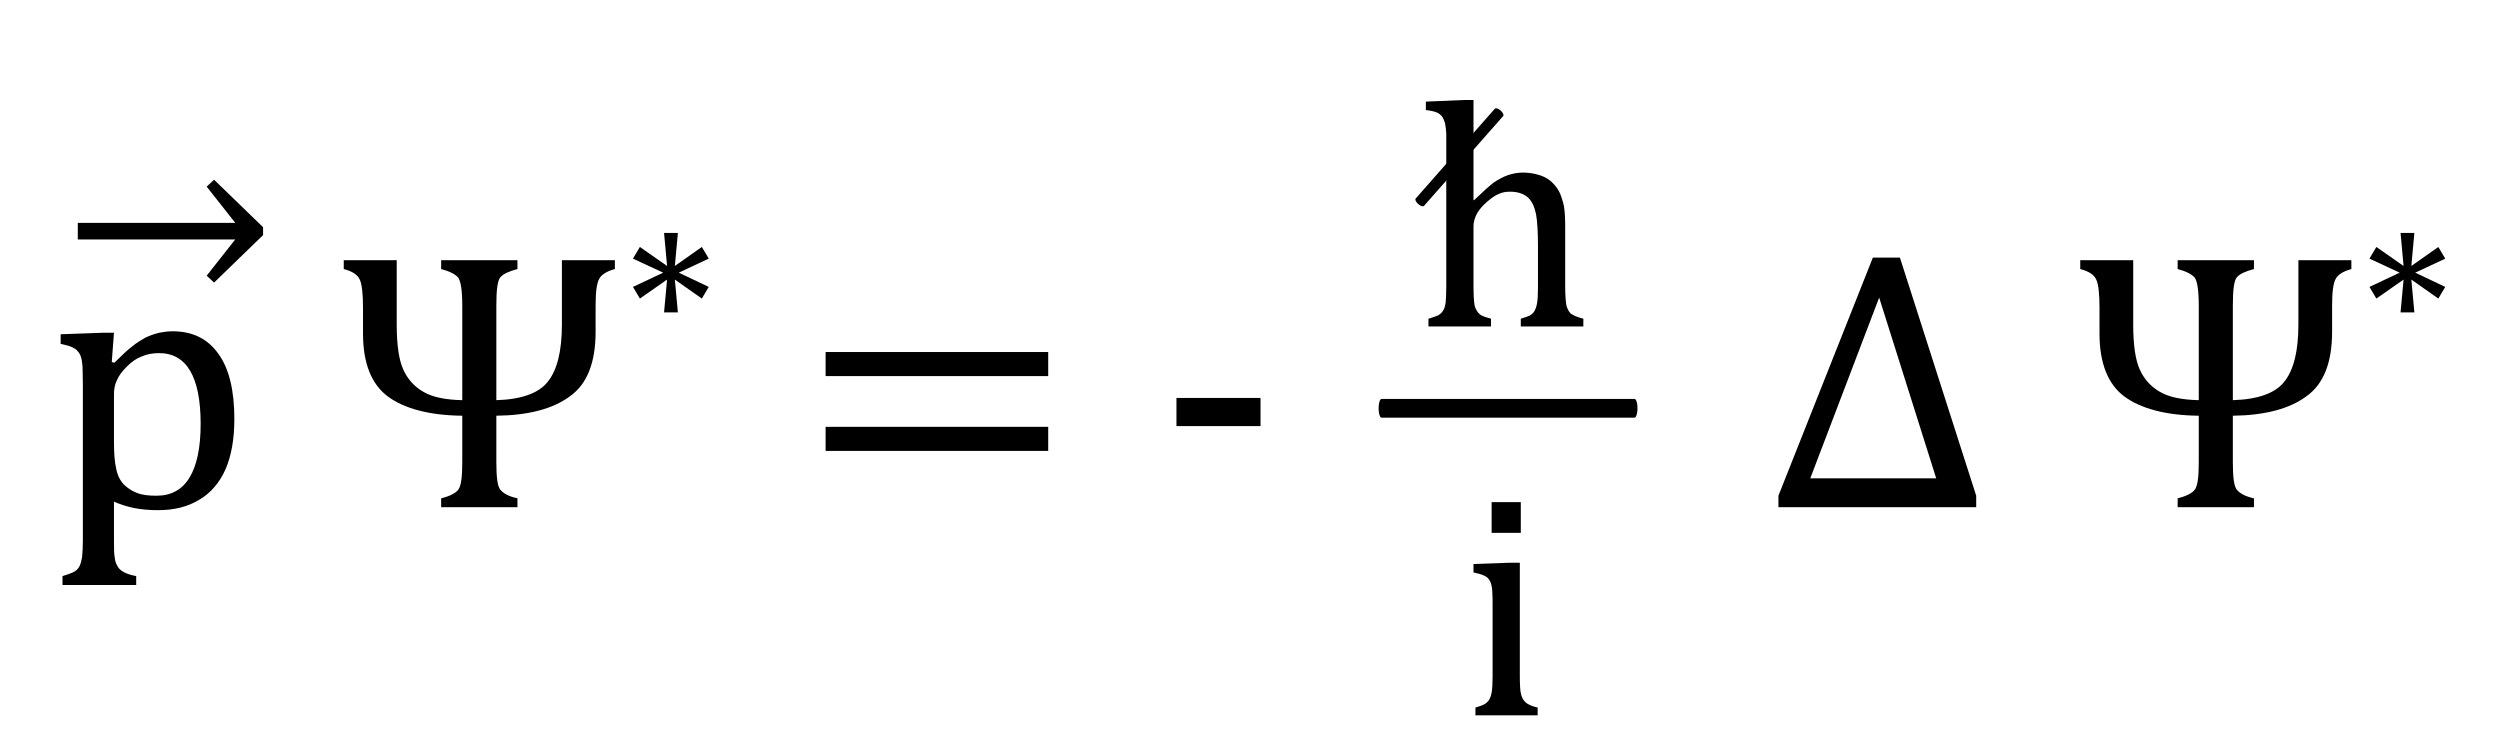
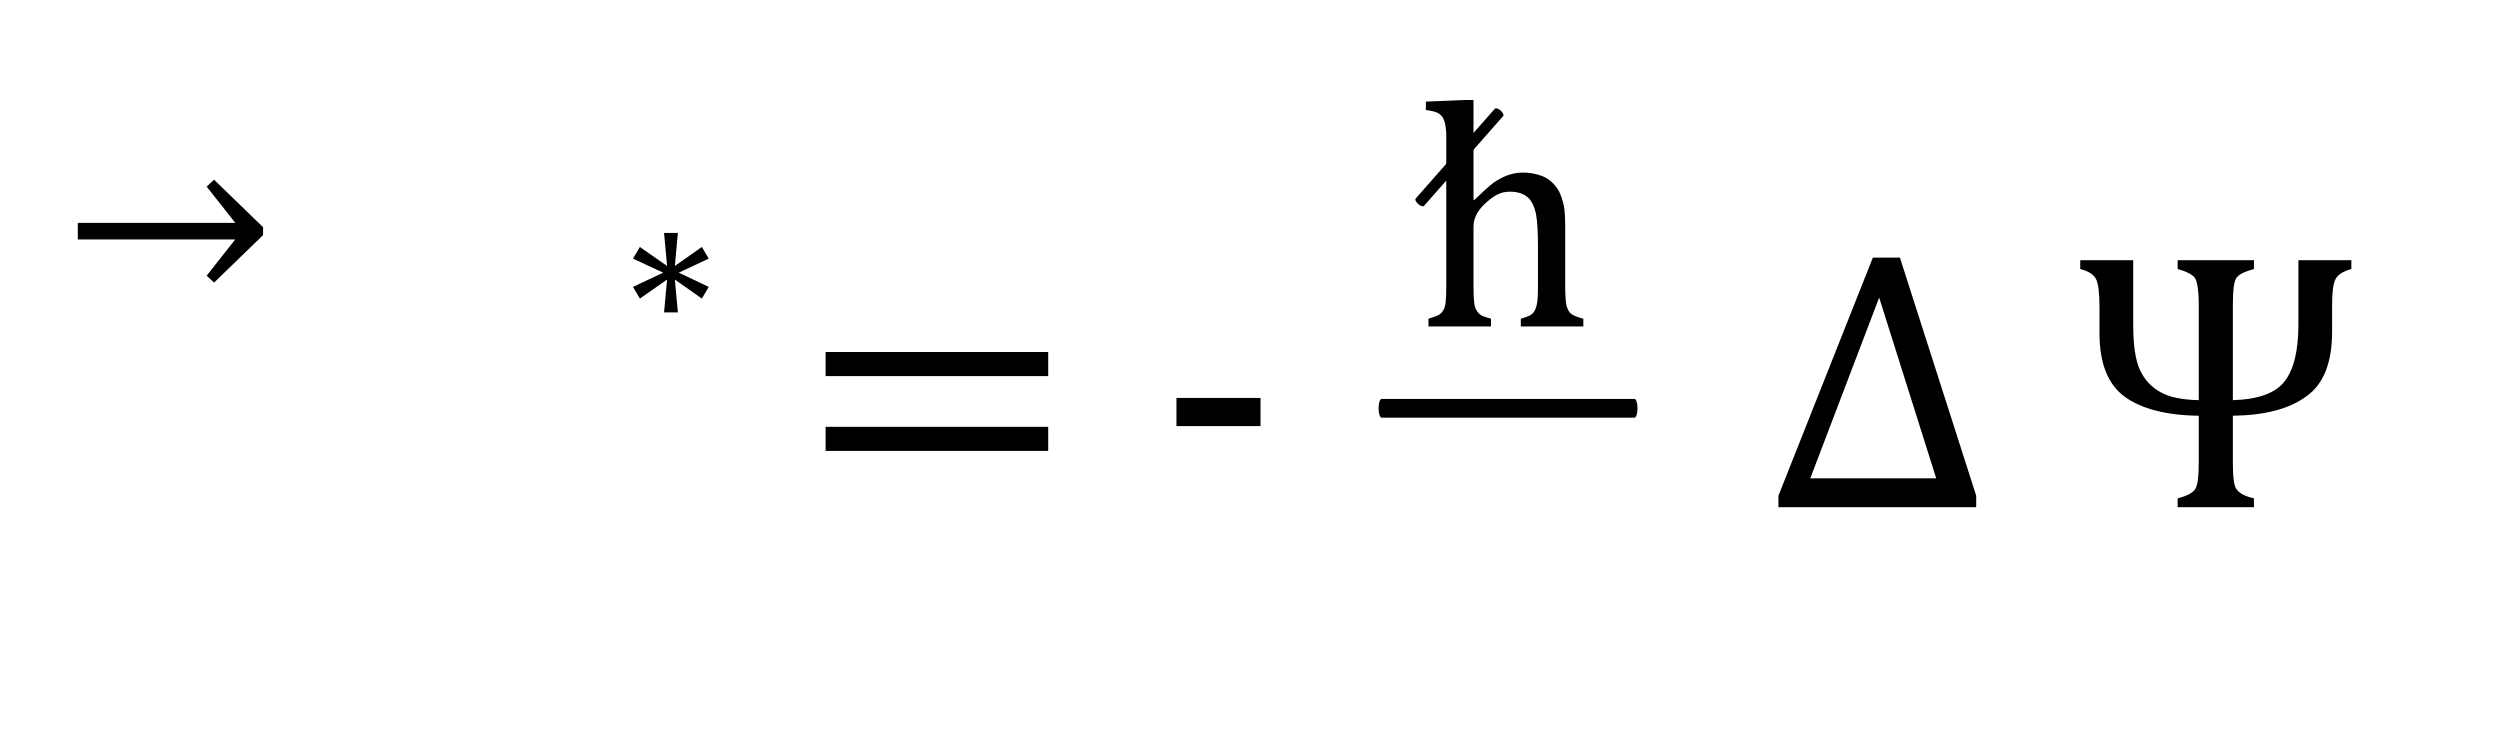
<svg xmlns="http://www.w3.org/2000/svg" width="100%" height="100%" viewBox="0 0 270 80" version="1.1" xml:space="preserve" style="fill-rule:evenodd;clip-rule:evenodd;stroke-linecap:round;stroke-linejoin:round;stroke-miterlimit:1.5;">
  <g transform="matrix(0.735,0,0,0.735,6.858,32.834)">
    <g transform="matrix(37.5,0,0,37.5,0,0)">
      <path d="M0.056,-0.318L0.673,-0.318L0.561,-0.46L0.59,-0.487L0.782,-0.301L0.782,-0.27L0.59,-0.084L0.561,-0.111L0.673,-0.253L0.056,-0.253L0.056,-0.318Z" style="fill-rule:nonzero;" />
    </g>
  </g>
  <g transform="matrix(1,0,0,1,-308.446,13.212)">
    <g transform="matrix(40,0,0,40,313.556,41.566)">
-       <path d="M0.18,-0.015L0.18,0.088C0.18,0.11 0.18,0.125 0.182,0.136C0.183,0.146 0.186,0.154 0.19,0.16C0.193,0.166 0.199,0.171 0.206,0.175C0.213,0.179 0.224,0.183 0.24,0.186L0.24,0.21L0.041,0.21L0.041,0.186C0.052,0.183 0.062,0.179 0.069,0.176C0.076,0.173 0.082,0.168 0.086,0.161C0.09,0.154 0.092,0.145 0.094,0.134C0.095,0.122 0.096,0.107 0.096,0.088L0.096,-0.331C0.096,-0.354 0.095,-0.371 0.095,-0.381C0.094,-0.391 0.093,-0.399 0.091,-0.405C0.089,-0.412 0.086,-0.417 0.082,-0.421C0.079,-0.426 0.073,-0.429 0.067,-0.432C0.061,-0.435 0.05,-0.438 0.036,-0.441L0.036,-0.467L0.15,-0.471L0.18,-0.471L0.174,-0.392L0.181,-0.39C0.201,-0.41 0.217,-0.425 0.229,-0.434C0.241,-0.444 0.253,-0.451 0.265,-0.458C0.278,-0.464 0.29,-0.468 0.302,-0.471C0.313,-0.473 0.325,-0.475 0.338,-0.475C0.392,-0.475 0.433,-0.455 0.462,-0.414C0.491,-0.374 0.505,-0.315 0.505,-0.238C0.505,-0.184 0.497,-0.139 0.481,-0.102C0.465,-0.066 0.441,-0.038 0.41,-0.02C0.379,-0.001 0.342,0.008 0.299,0.008C0.275,0.008 0.253,0.006 0.233,0.002C0.214,-0.002 0.196,-0.008 0.18,-0.015ZM0.18,-0.176C0.18,-0.145 0.182,-0.12 0.186,-0.104C0.189,-0.087 0.196,-0.073 0.206,-0.062C0.216,-0.052 0.228,-0.044 0.241,-0.039C0.255,-0.033 0.273,-0.031 0.295,-0.031C0.334,-0.031 0.364,-0.047 0.384,-0.08C0.404,-0.113 0.414,-0.161 0.414,-0.225C0.414,-0.352 0.376,-0.416 0.302,-0.416C0.284,-0.416 0.268,-0.413 0.255,-0.407C0.241,-0.402 0.228,-0.393 0.215,-0.38C0.202,-0.367 0.193,-0.355 0.188,-0.343C0.182,-0.331 0.18,-0.318 0.18,-0.305L0.18,-0.176Z" style="fill-rule:nonzero;" />
-     </g>
+       </g>
    <g transform="matrix(40,0,0,40,344.611,41.566)">
-       <path d="M0.436,-0.289C0.504,-0.291 0.551,-0.308 0.575,-0.339C0.6,-0.37 0.613,-0.421 0.613,-0.493L0.613,-0.667L0.756,-0.667L0.756,-0.643C0.734,-0.637 0.72,-0.628 0.714,-0.617C0.707,-0.605 0.704,-0.581 0.704,-0.544L0.704,-0.474C0.704,-0.39 0.681,-0.332 0.634,-0.299C0.588,-0.265 0.521,-0.248 0.436,-0.247L0.436,-0.122C0.436,-0.081 0.439,-0.056 0.447,-0.047C0.455,-0.037 0.47,-0.029 0.493,-0.024L0.493,-0L0.287,-0L0.287,-0.024C0.311,-0.03 0.326,-0.038 0.333,-0.047C0.341,-0.057 0.344,-0.082 0.344,-0.122L0.344,-0.247C0.255,-0.248 0.188,-0.266 0.143,-0.299C0.099,-0.332 0.076,-0.388 0.076,-0.469L0.076,-0.538C0.076,-0.577 0.073,-0.603 0.067,-0.615C0.061,-0.628 0.047,-0.637 0.024,-0.643L0.024,-0.667L0.167,-0.667L0.167,-0.493C0.167,-0.438 0.173,-0.397 0.185,-0.371C0.197,-0.345 0.215,-0.325 0.24,-0.311C0.264,-0.297 0.299,-0.29 0.344,-0.289L0.344,-0.544C0.344,-0.585 0.34,-0.61 0.333,-0.62C0.325,-0.629 0.31,-0.637 0.287,-0.643L0.287,-0.667L0.493,-0.667L0.493,-0.643C0.47,-0.637 0.455,-0.63 0.447,-0.621C0.439,-0.612 0.436,-0.586 0.436,-0.544L0.436,-0.289Z" style="fill-rule:nonzero;" />
-     </g>
+       </g>
    <g transform="matrix(23.32,0,0,23.32,375.92,28.245)">
      <path d="M0.389,-0.449L0.357,-0.395L0.232,-0.483L0.246,-0.331L0.182,-0.331L0.196,-0.483L0.07,-0.395L0.038,-0.449L0.178,-0.515L0.038,-0.58L0.07,-0.634L0.196,-0.546L0.182,-0.699L0.246,-0.699L0.232,-0.546L0.357,-0.634L0.389,-0.58L0.25,-0.515L0.389,-0.449Z" style="fill-rule:nonzero;" />
    </g>
    <g transform="matrix(40,0,0,40,394.692,41.566)">
      <path d="M0.073,-0.354L0.073,-0.419L0.674,-0.419L0.674,-0.354L0.073,-0.354ZM0.073,-0.152L0.073,-0.217L0.674,-0.217L0.674,-0.152L0.073,-0.152Z" style="fill-rule:nonzero;" />
    </g>
    <g transform="matrix(40,0,0,40,433.383,41.566)">
      <rect x="0.053" y="-0.295" width="0.227" height="0.076" style="fill-rule:nonzero;" />
    </g>
    <g transform="matrix(40,0,0,40,499.516,41.566)">
      <path d="M0.025,-0L0.025,-0.031L0.28,-0.674L0.353,-0.674L0.559,-0.031L0.559,-0L0.025,-0ZM0.111,-0.078L0.451,-0.078L0.297,-0.566L0.111,-0.078Z" style="fill-rule:nonzero;" />
    </g>
    <g transform="matrix(40,0,0,40,532.153,41.566)">
      <path d="M0.436,-0.289C0.504,-0.291 0.551,-0.308 0.575,-0.339C0.6,-0.37 0.613,-0.421 0.613,-0.493L0.613,-0.667L0.756,-0.667L0.756,-0.643C0.734,-0.637 0.72,-0.628 0.714,-0.617C0.707,-0.605 0.704,-0.581 0.704,-0.544L0.704,-0.474C0.704,-0.39 0.681,-0.332 0.634,-0.299C0.588,-0.265 0.521,-0.248 0.436,-0.247L0.436,-0.122C0.436,-0.081 0.439,-0.056 0.447,-0.047C0.455,-0.037 0.47,-0.029 0.493,-0.024L0.493,-0L0.287,-0L0.287,-0.024C0.311,-0.03 0.326,-0.038 0.333,-0.047C0.341,-0.057 0.344,-0.082 0.344,-0.122L0.344,-0.247C0.255,-0.248 0.188,-0.266 0.143,-0.299C0.099,-0.332 0.076,-0.388 0.076,-0.469L0.076,-0.538C0.076,-0.577 0.073,-0.603 0.067,-0.615C0.061,-0.628 0.047,-0.637 0.024,-0.643L0.024,-0.667L0.167,-0.667L0.167,-0.493C0.167,-0.438 0.173,-0.397 0.185,-0.371C0.197,-0.345 0.215,-0.325 0.24,-0.311C0.264,-0.297 0.299,-0.29 0.344,-0.289L0.344,-0.544C0.344,-0.585 0.34,-0.61 0.333,-0.62C0.325,-0.629 0.31,-0.637 0.287,-0.643L0.287,-0.667L0.493,-0.667L0.493,-0.643C0.47,-0.637 0.455,-0.63 0.447,-0.621C0.439,-0.612 0.436,-0.586 0.436,-0.544L0.436,-0.289Z" style="fill-rule:nonzero;" />
    </g>
    <g transform="matrix(23.32,0,0,23.32,563.461,28.245)">
-       <path d="M0.389,-0.449L0.357,-0.395L0.232,-0.483L0.246,-0.331L0.182,-0.331L0.196,-0.483L0.07,-0.395L0.038,-0.449L0.178,-0.515L0.038,-0.58L0.07,-0.634L0.196,-0.546L0.182,-0.699L0.246,-0.699L0.232,-0.546L0.357,-0.634L0.389,-0.58L0.25,-0.515L0.389,-0.449Z" style="fill-rule:nonzero;" />
-     </g>
+       </g>
  </g>
  <g transform="matrix(0.28,0,0,0.894,-21.046,-535.586)">
    <path d="M608.047,648.412L705.63,648.412" style="fill:none;stroke:black;stroke-width:2.26px;" />
  </g>
  <g transform="matrix(0.894,0,0,0.894,138.462,35.261)">
    <g transform="matrix(39.145,0,0,39.145,16.159,0)">
      <path d="M0.178,-0.39L0.18,-0.39C0.206,-0.415 0.226,-0.433 0.24,-0.444C0.255,-0.454 0.27,-0.462 0.284,-0.467C0.299,-0.472 0.314,-0.475 0.331,-0.475C0.349,-0.475 0.365,-0.472 0.379,-0.468C0.393,-0.464 0.405,-0.458 0.416,-0.449C0.426,-0.44 0.435,-0.43 0.442,-0.417C0.448,-0.405 0.453,-0.39 0.457,-0.372C0.46,-0.355 0.461,-0.333 0.461,-0.306L0.461,-0.122C0.461,-0.094 0.463,-0.074 0.465,-0.064C0.468,-0.054 0.472,-0.046 0.478,-0.04C0.485,-0.035 0.497,-0.029 0.517,-0.024L0.517,-0L0.324,-0L0.324,-0.024C0.337,-0.028 0.346,-0.031 0.352,-0.034C0.357,-0.037 0.362,-0.041 0.365,-0.046C0.369,-0.052 0.372,-0.06 0.374,-0.071C0.376,-0.081 0.377,-0.098 0.377,-0.12L0.377,-0.248C0.377,-0.291 0.375,-0.324 0.371,-0.347C0.366,-0.37 0.358,-0.388 0.345,-0.399C0.332,-0.41 0.314,-0.416 0.291,-0.416C0.278,-0.416 0.266,-0.414 0.256,-0.409C0.245,-0.405 0.233,-0.396 0.22,-0.385C0.206,-0.373 0.196,-0.361 0.189,-0.349C0.182,-0.336 0.178,-0.323 0.178,-0.309L0.178,-0.122C0.178,-0.1 0.179,-0.084 0.18,-0.075C0.181,-0.065 0.183,-0.057 0.187,-0.051C0.19,-0.045 0.195,-0.039 0.201,-0.035C0.208,-0.031 0.218,-0.028 0.232,-0.024L0.232,-0L0.039,-0L0.039,-0.024C0.053,-0.028 0.064,-0.032 0.07,-0.035C0.076,-0.039 0.081,-0.043 0.084,-0.049C0.088,-0.054 0.09,-0.062 0.092,-0.073C0.093,-0.083 0.094,-0.1 0.094,-0.122L0.094,-0.531C0.094,-0.562 0.094,-0.584 0.094,-0.596C0.093,-0.609 0.092,-0.619 0.09,-0.628C0.087,-0.636 0.085,-0.643 0.081,-0.648C0.077,-0.653 0.072,-0.657 0.066,-0.66C0.059,-0.663 0.048,-0.666 0.031,-0.668L0.031,-0.694L0.149,-0.699L0.178,-0.699L0.178,-0.39Z" style="fill-rule:nonzero;" />
    </g>
    <g transform="matrix(39.145,0,0,39.145,21.521,46.974)">
-       <path d="M0.187,-0.658L0.187,-0.563L0.097,-0.563L0.097,-0.658L0.187,-0.658ZM0.047,-0.024C0.06,-0.028 0.069,-0.031 0.074,-0.034C0.08,-0.037 0.084,-0.041 0.088,-0.046C0.092,-0.052 0.095,-0.06 0.097,-0.07C0.099,-0.081 0.1,-0.098 0.1,-0.121L0.1,-0.333C0.1,-0.354 0.1,-0.371 0.099,-0.384C0.098,-0.396 0.096,-0.407 0.092,-0.414C0.088,-0.422 0.082,-0.428 0.074,-0.431C0.066,-0.435 0.055,-0.438 0.041,-0.441L0.041,-0.467L0.154,-0.471L0.184,-0.471L0.184,-0.122C0.184,-0.094 0.185,-0.075 0.188,-0.064C0.191,-0.053 0.196,-0.045 0.203,-0.039C0.21,-0.033 0.222,-0.028 0.239,-0.024L0.239,-0L0.047,-0L0.047,-0.024Z" style="fill-rule:nonzero;" />
-     </g>
+       </g>
  </g>
  <g transform="matrix(0.757,0.276,0.276,0.686,67.474,-45.699)">
    <path d="M90.872,61.885L110.141,40" style="fill:none;stroke:black;stroke-width:1.2px;stroke-linecap:butt;" />
  </g>
</svg>